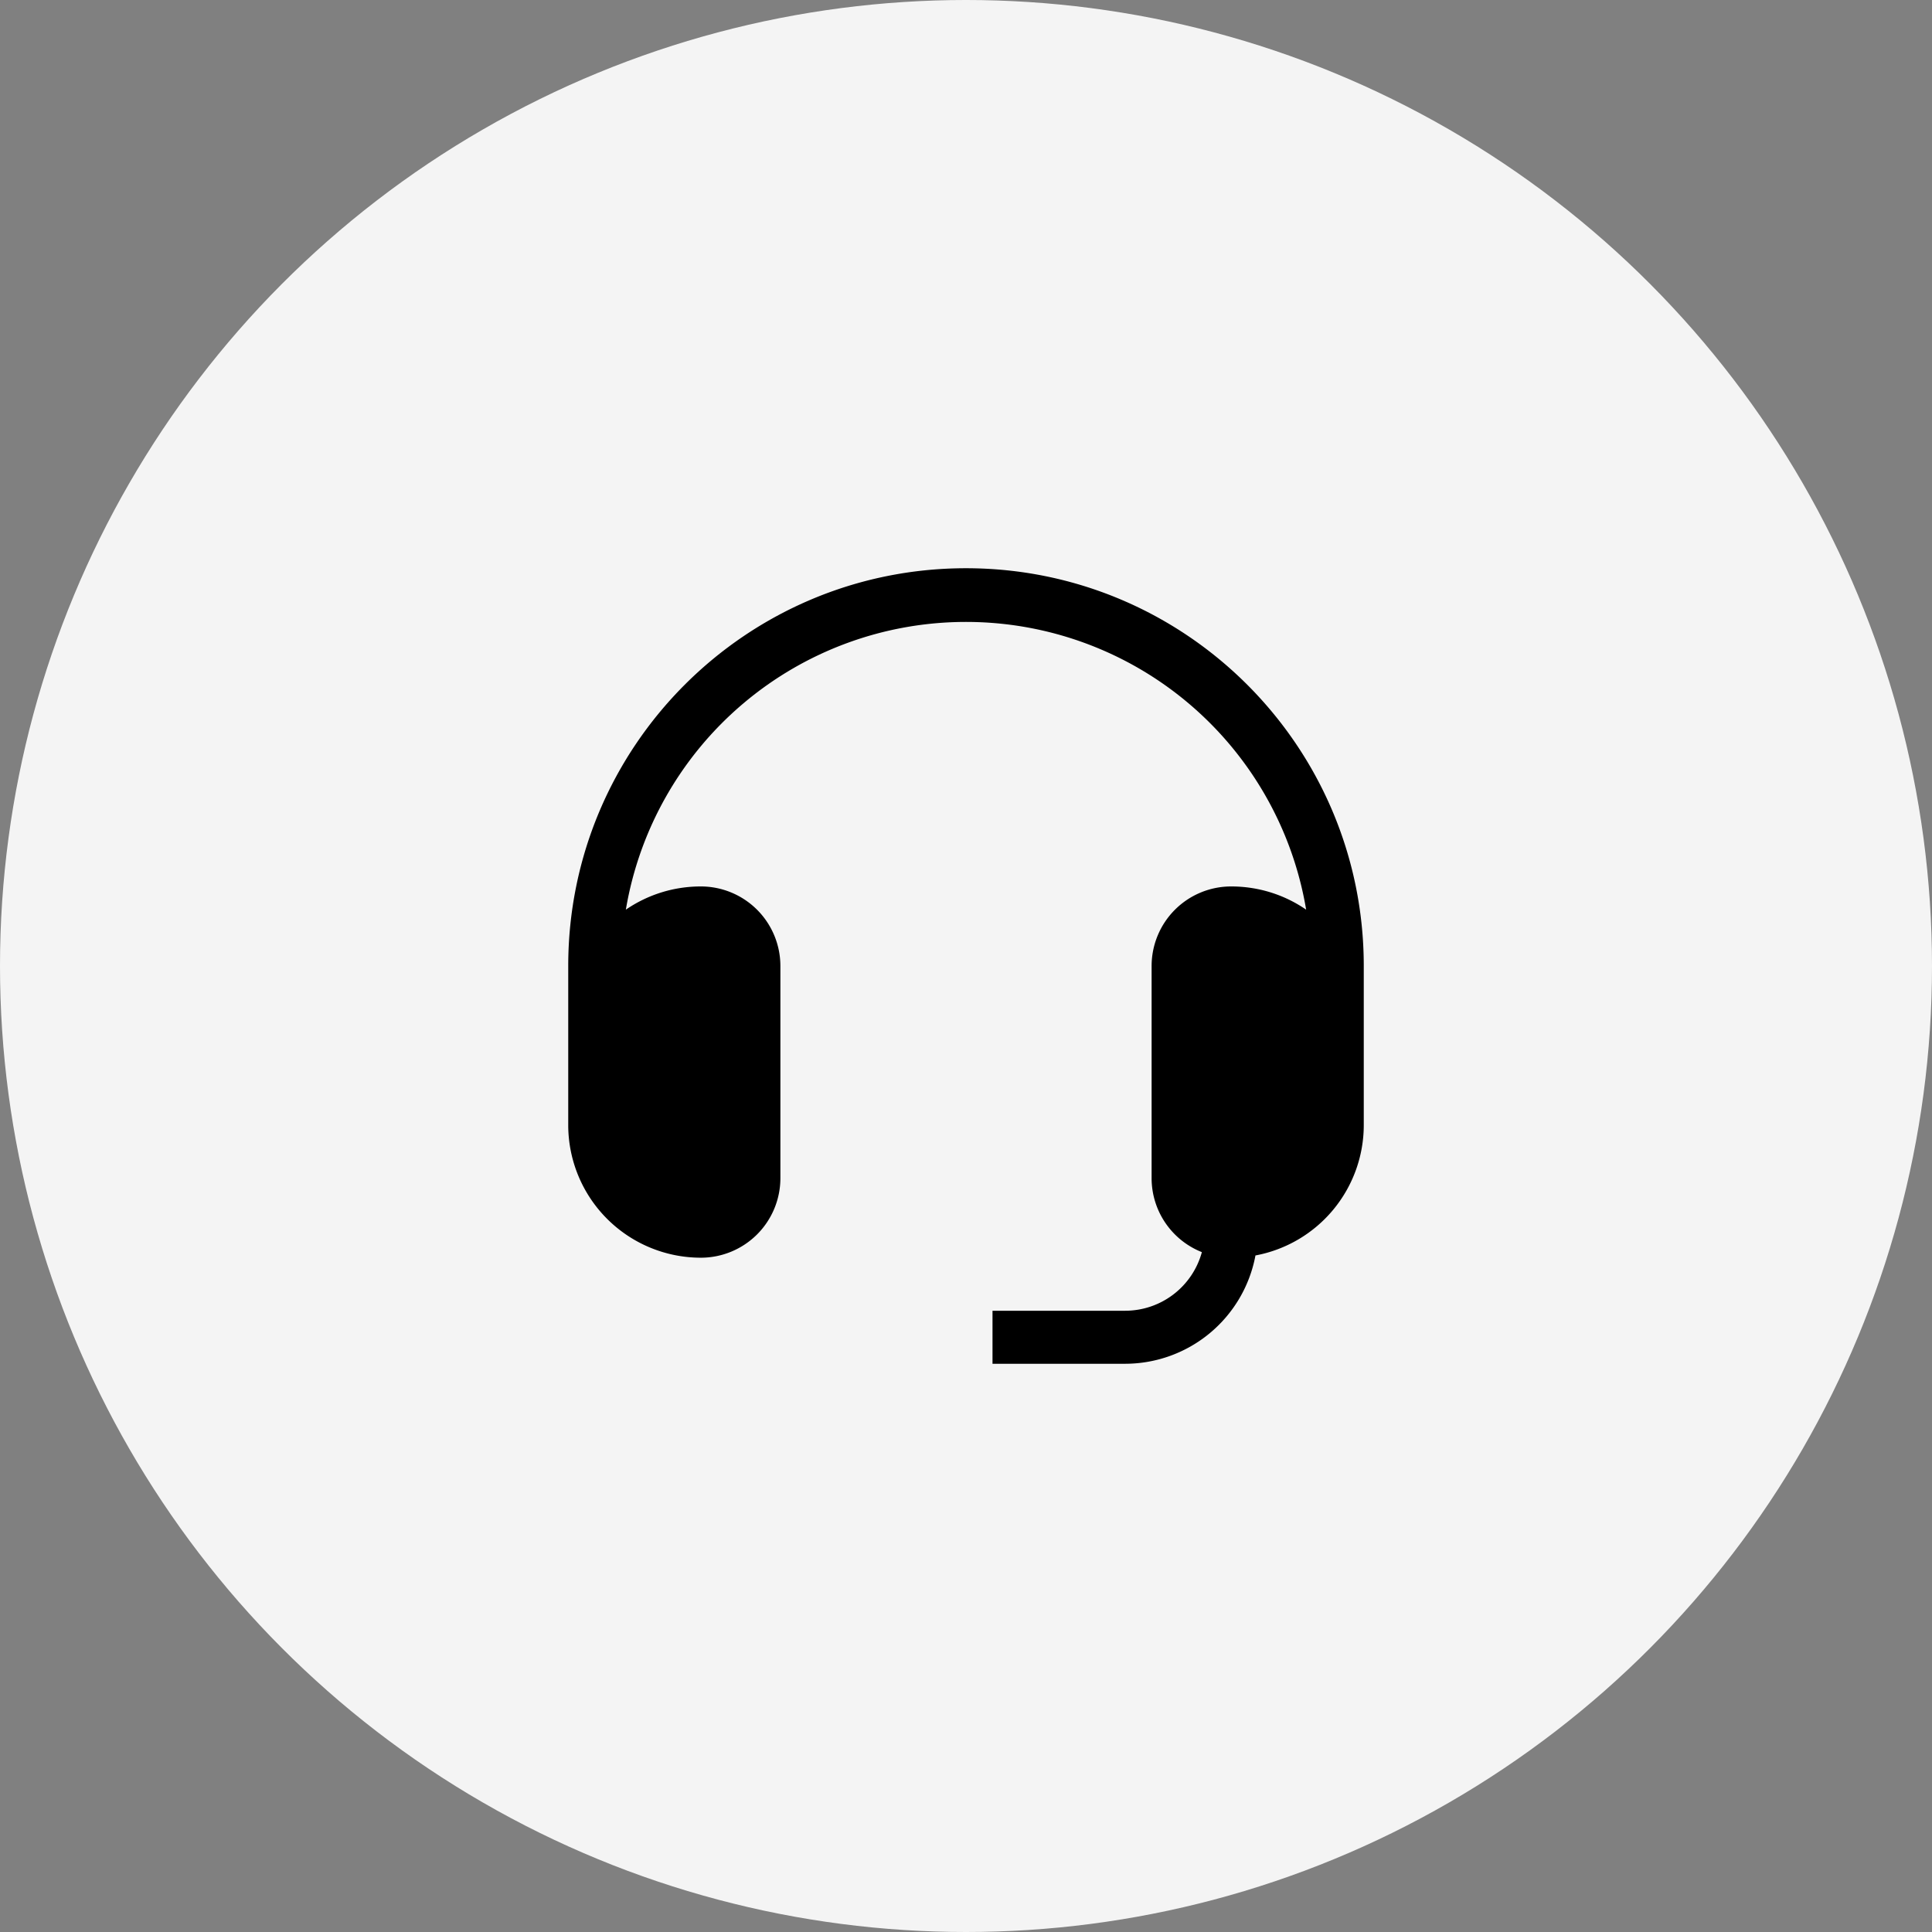
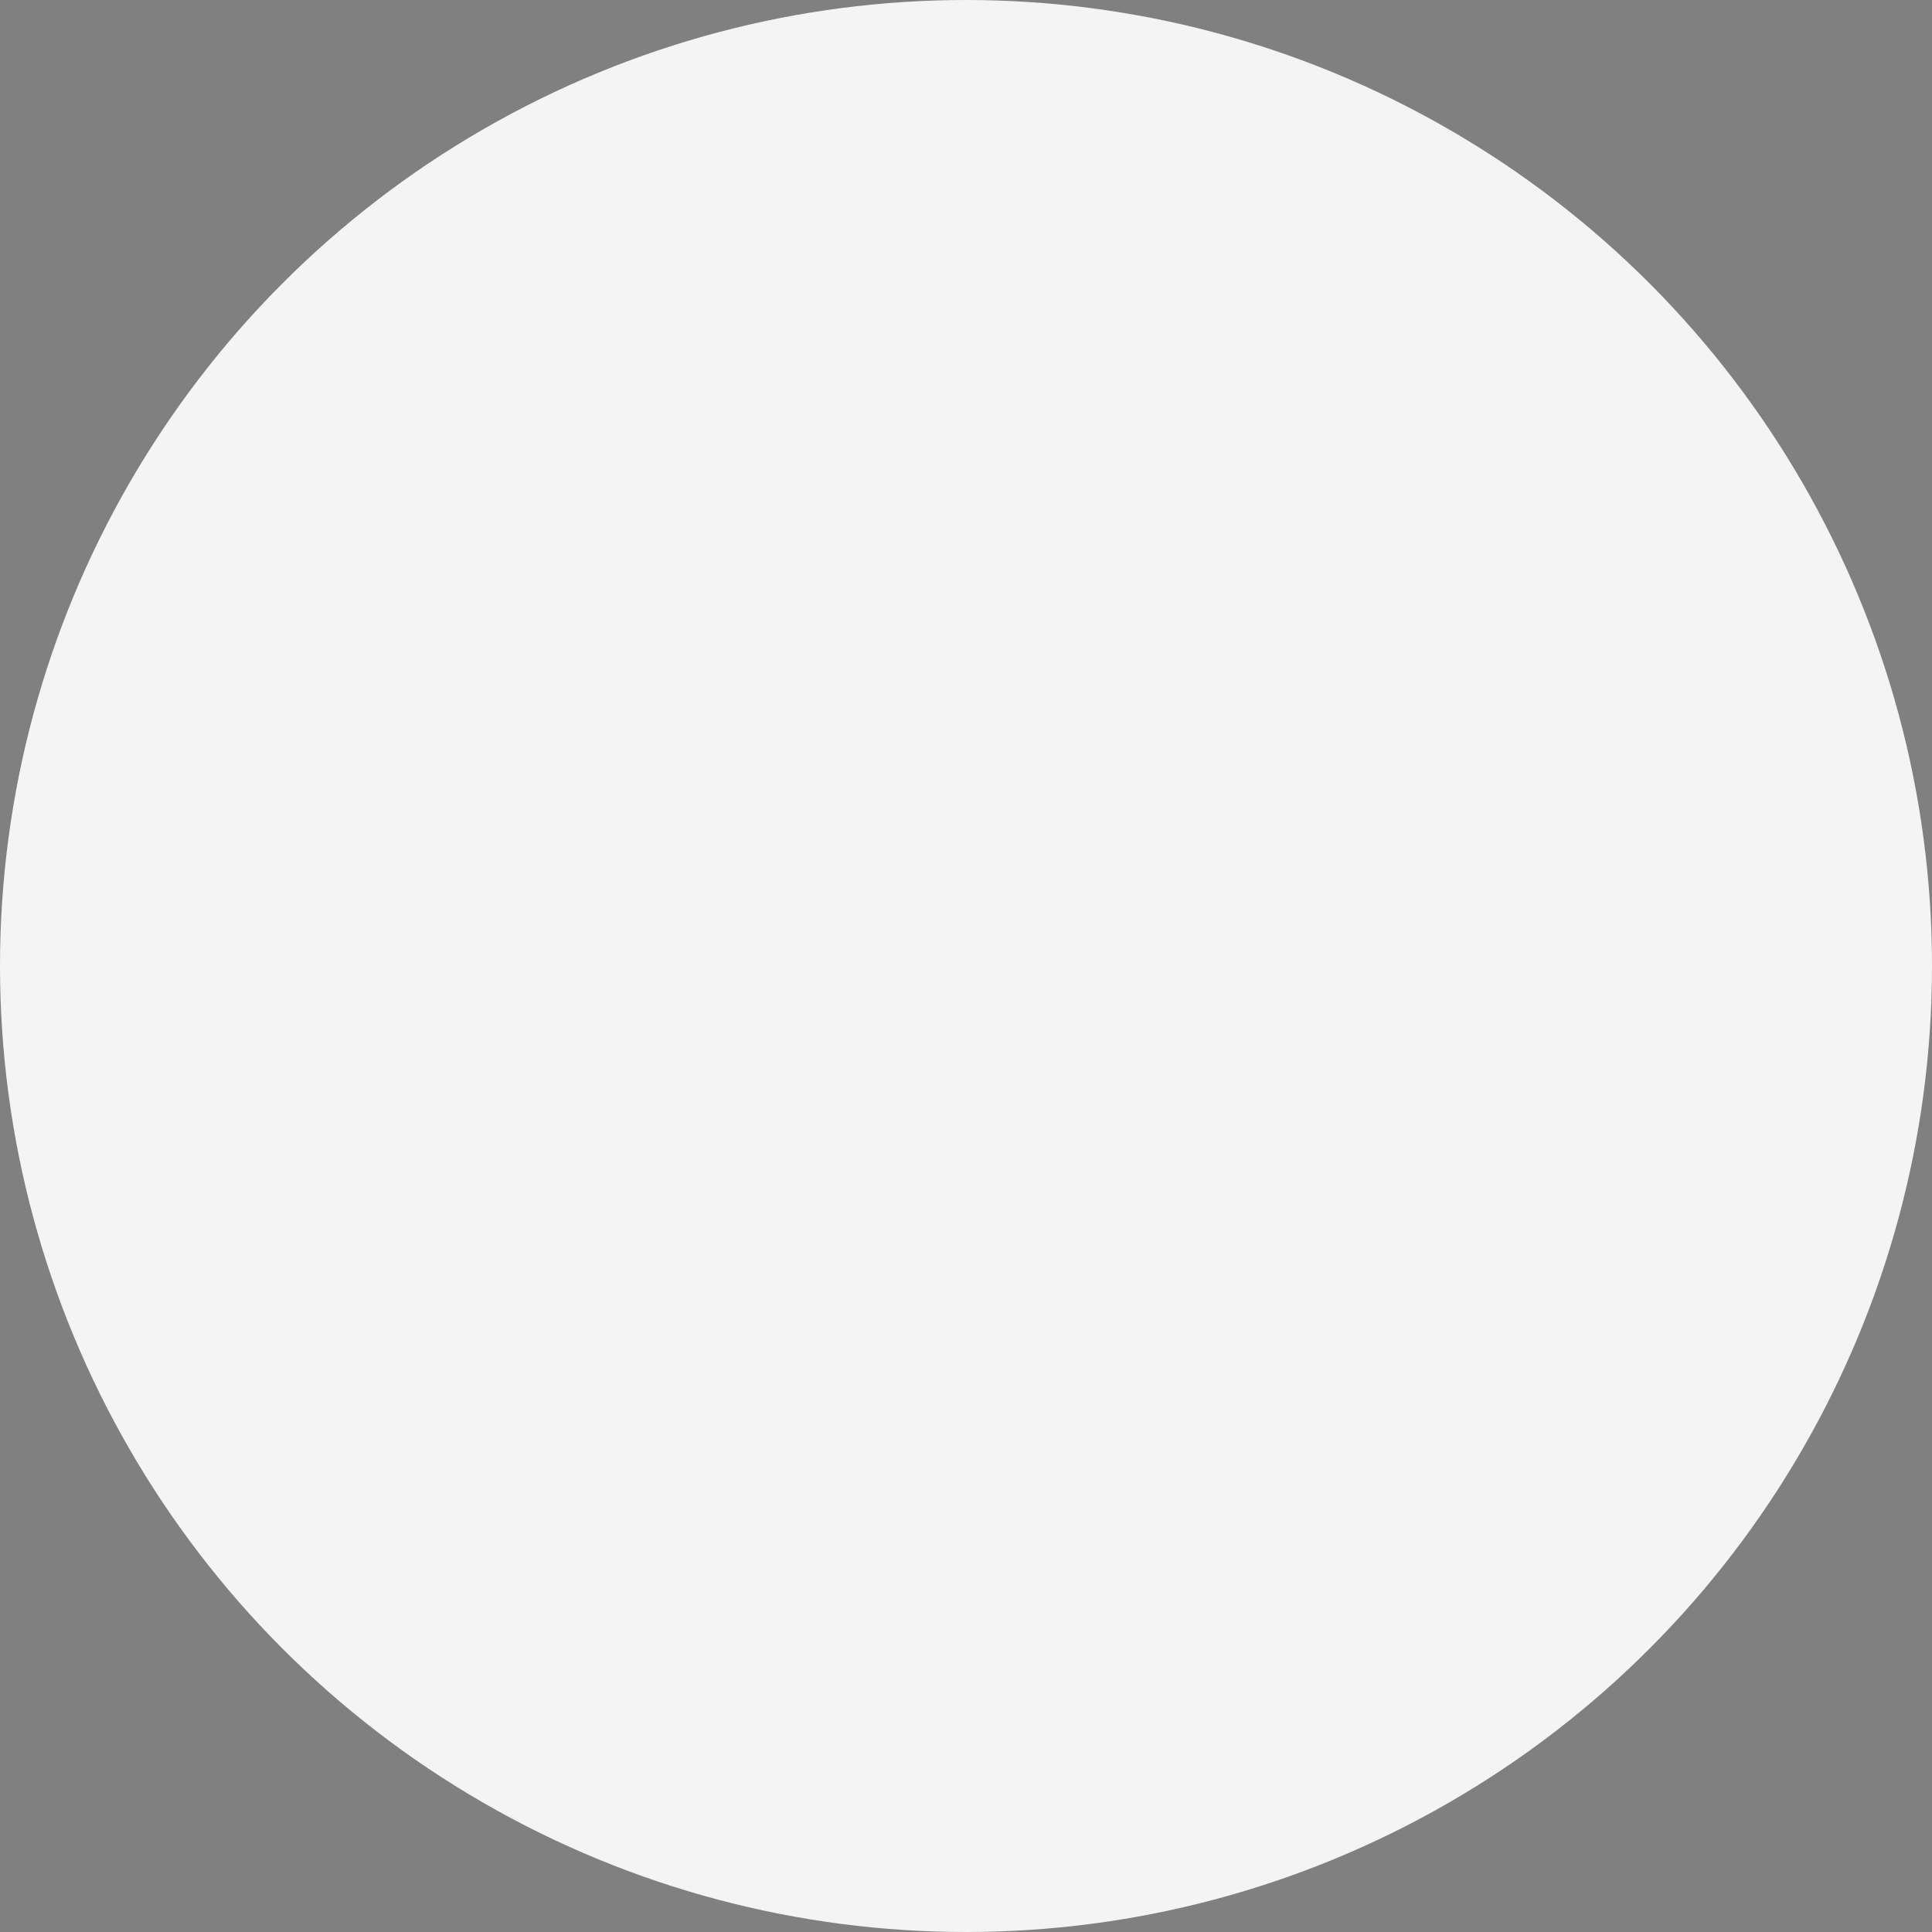
<svg xmlns="http://www.w3.org/2000/svg" width="68" height="68" fill="none">
  <rect width="100%" height="100%" fill="#808080" stroke="none" />
  <circle cx="34" cy="34" r="34" fill="#F4F4F4" />
-   <path d="M24.667 31.2c-.979 0-1.888.302-2.639.817a12.14 12.14 0 0 1 23.944 0c-.75-.516-1.659-.817-2.639-.817a2.8 2.8 0 0 0-2.8 2.8v7.467a2.8 2.8 0 0 0 1.769 2.604 2.8 2.8 0 0 1-2.702 2.063h-4.667V48H39.6a4.67 4.67 0 0 0 4.588-3.812A4.67 4.67 0 0 0 48 39.6V34c0-7.732-6.268-14-14-14s-14 6.268-14 14v5.6a4.67 4.67 0 0 0 4.667 4.667 2.8 2.8 0 0 0 2.8-2.8V34a2.8 2.8 0 0 0-2.8-2.8z" fill="#000" />
</svg>